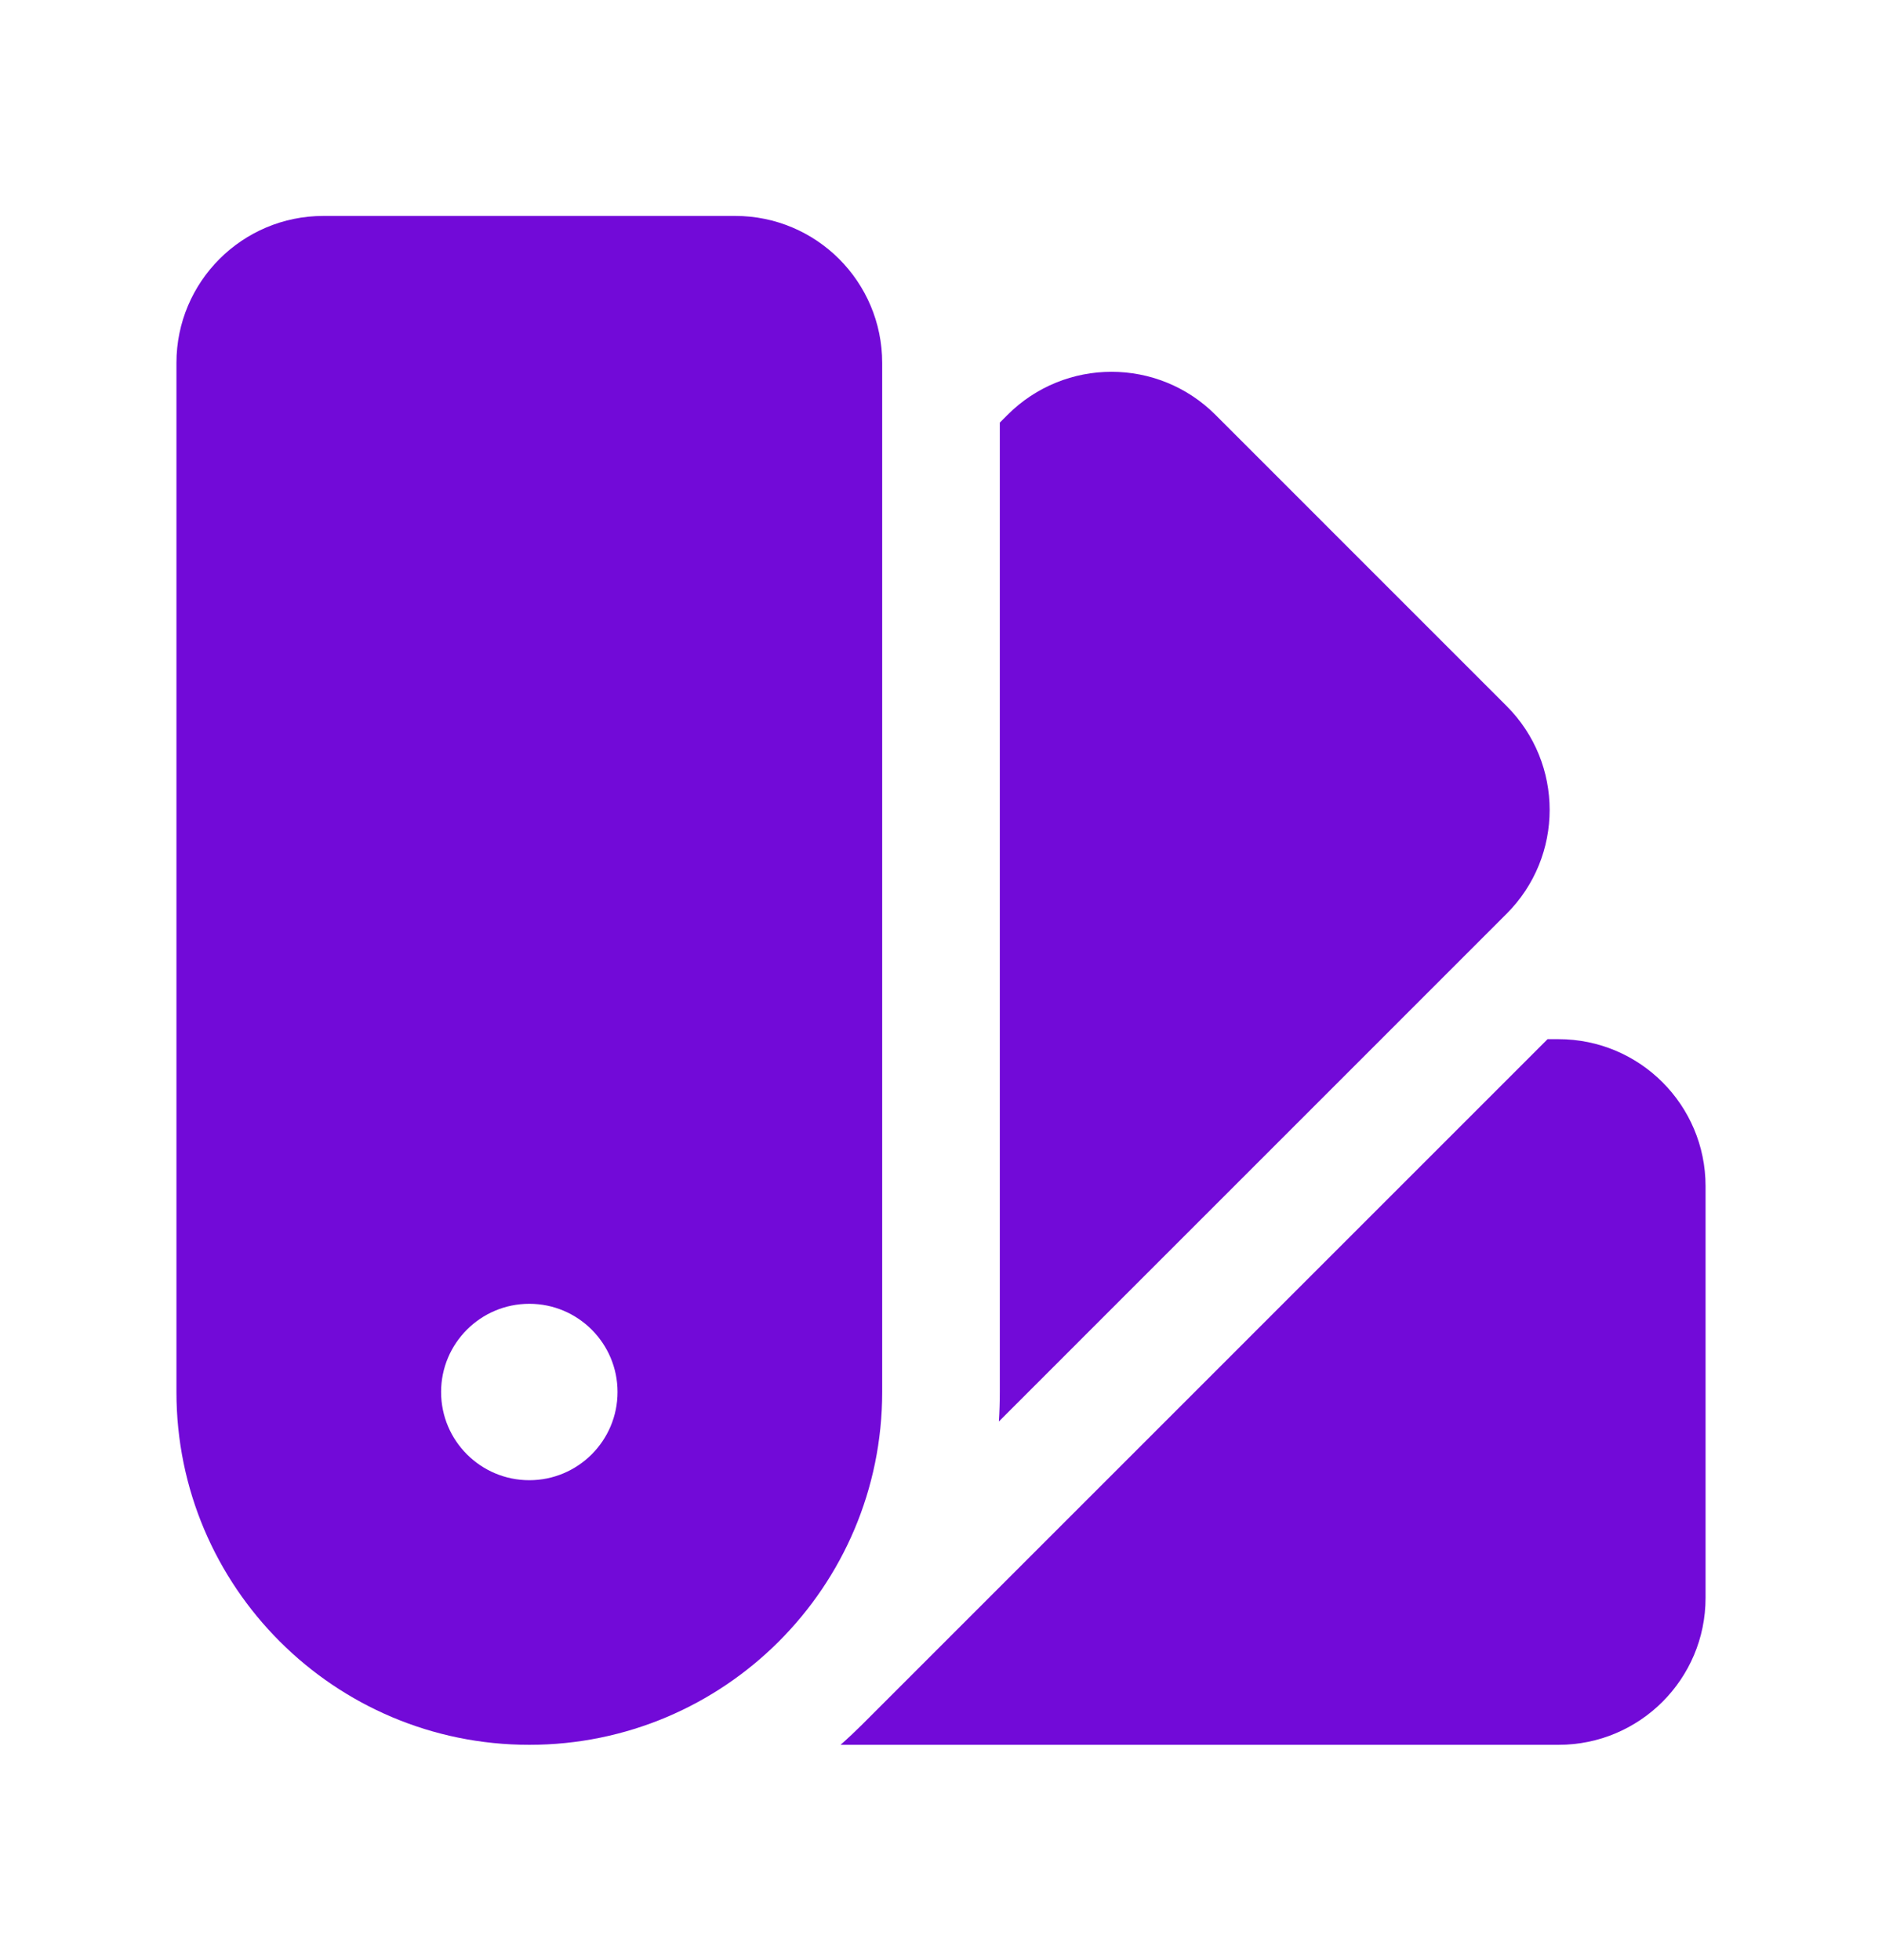
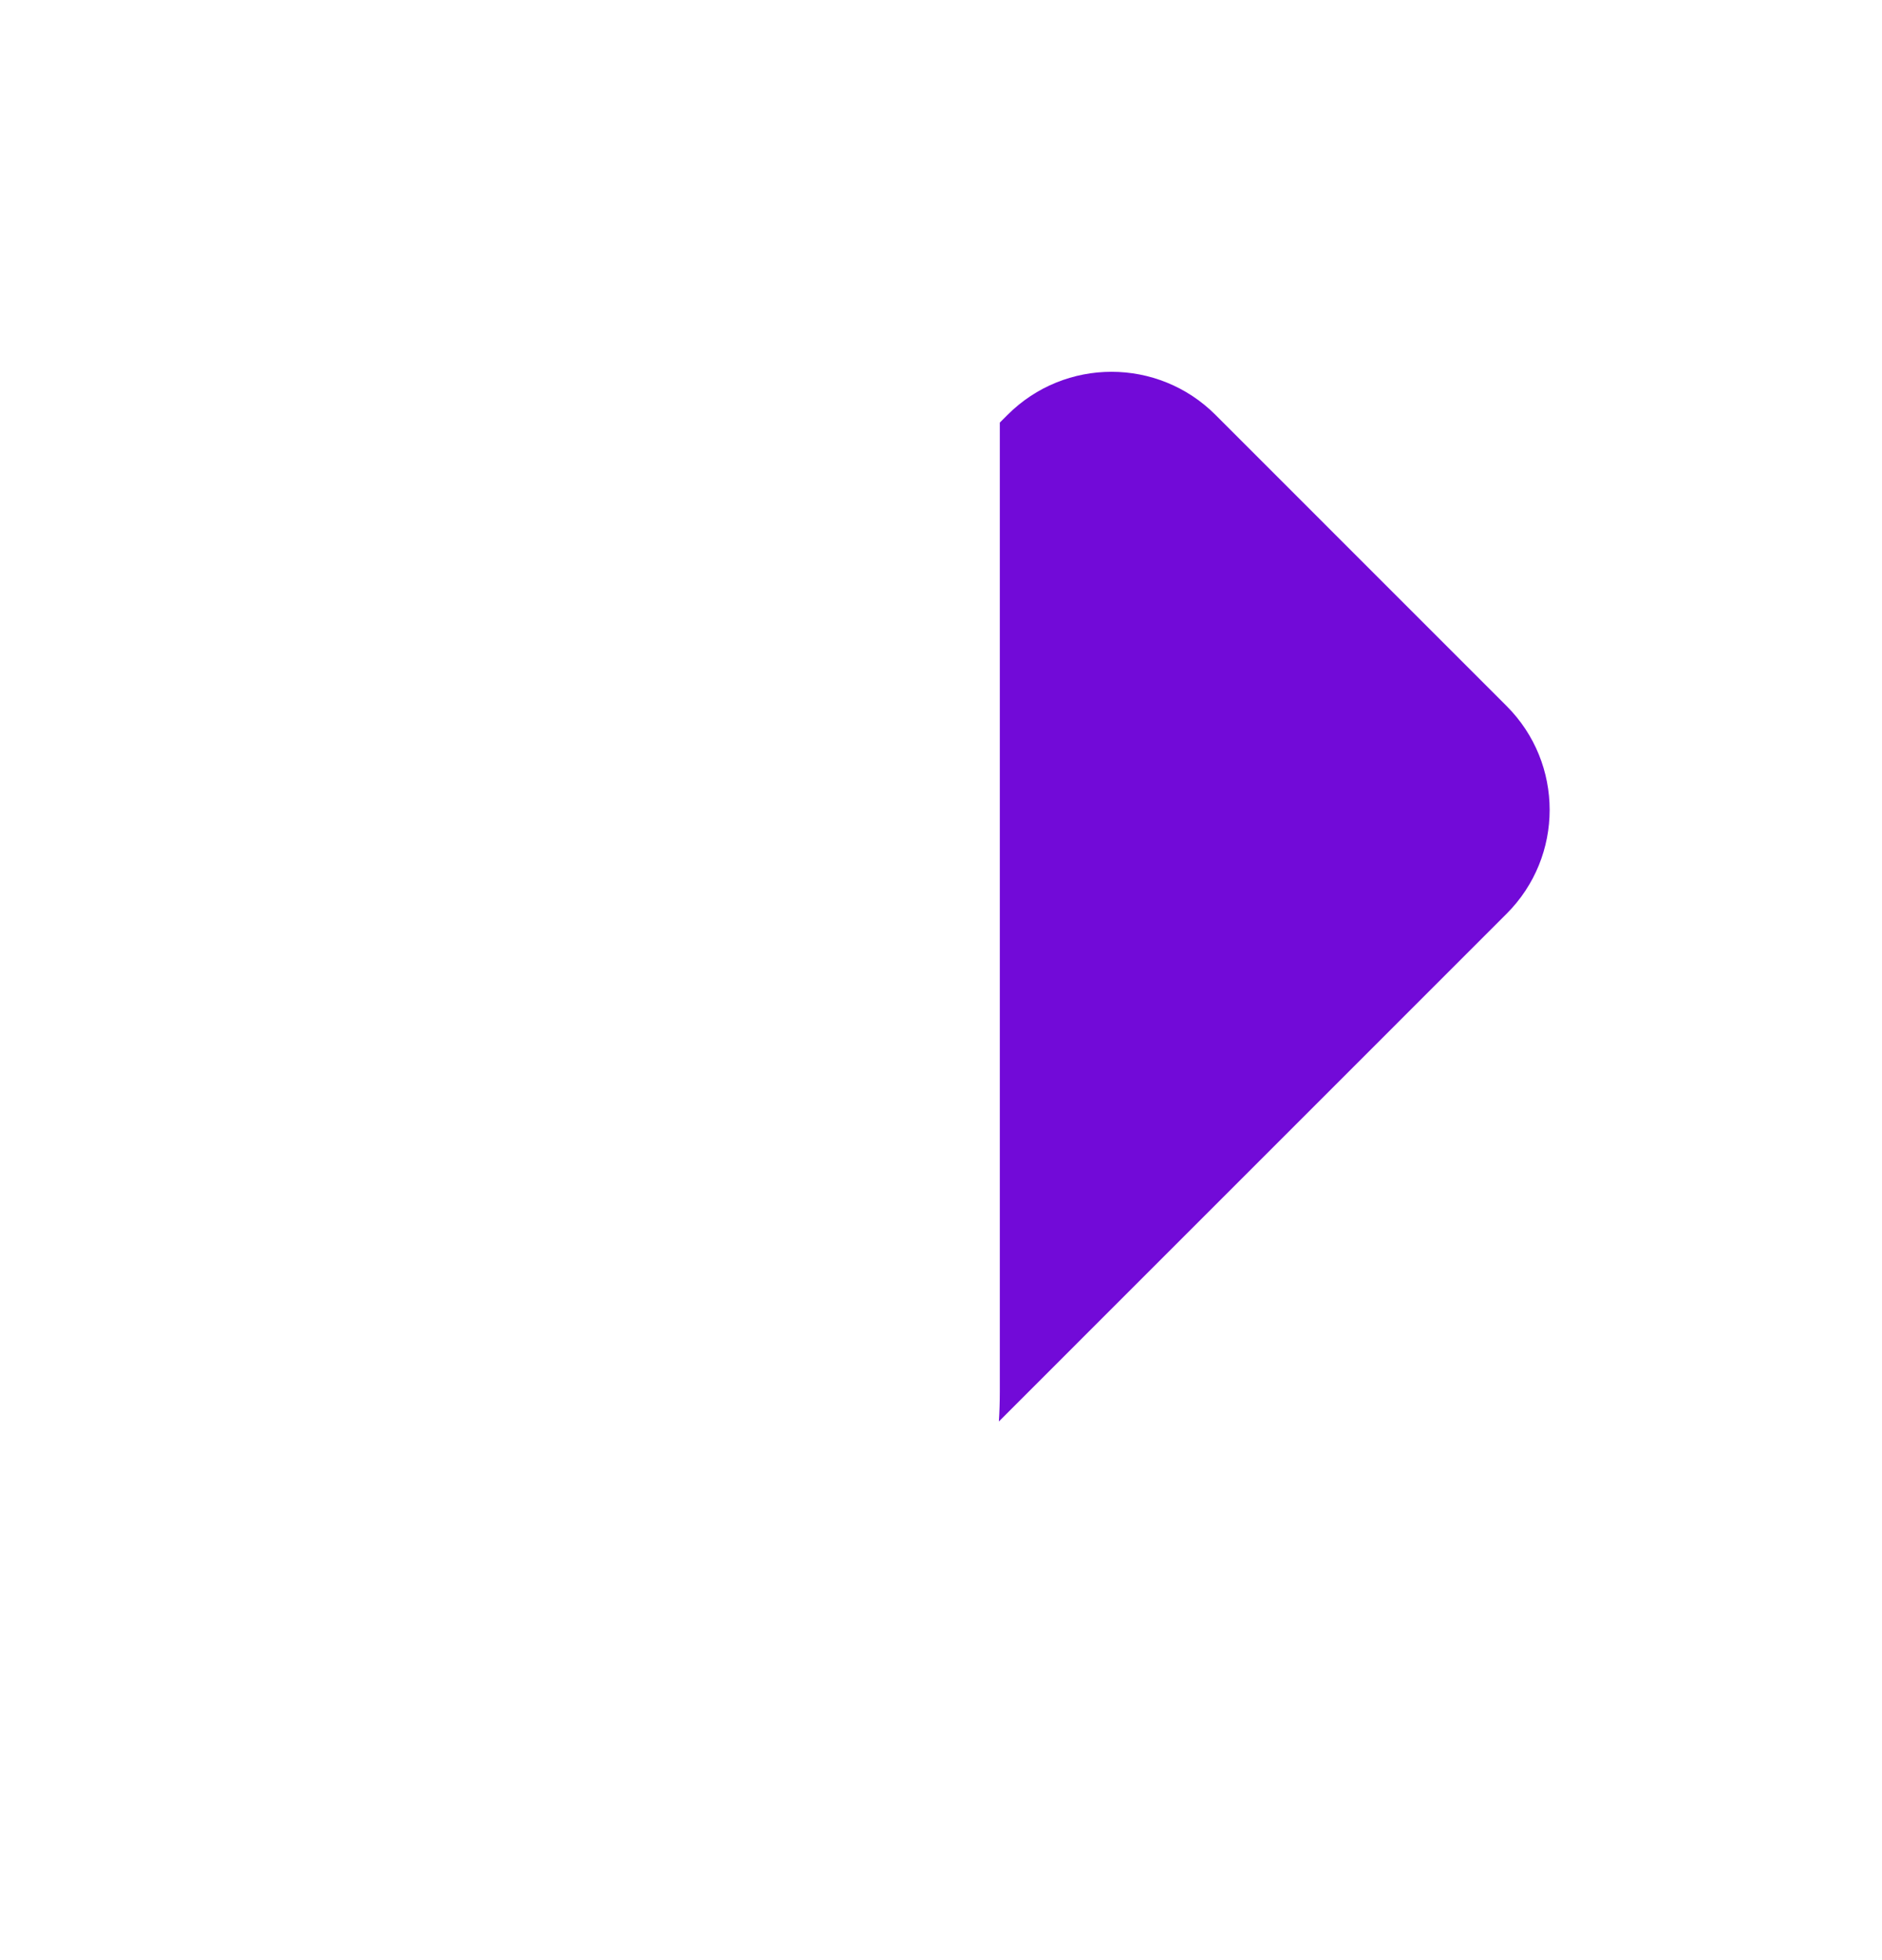
<svg xmlns="http://www.w3.org/2000/svg" width="24" height="25" viewBox="0 0 24 25" fill="none">
-   <path fill-rule="evenodd" clip-rule="evenodd" d="M2.25 4.629C2.25 3.594 3.089 2.754 4.125 2.754H9.375C10.411 2.754 11.25 3.594 11.25 4.629V17.754C11.25 20.239 9.235 22.254 6.75 22.254C4.265 22.254 2.25 20.239 2.25 17.754V4.629ZM6.75 18.879C7.371 18.879 7.875 18.375 7.875 17.754C7.875 17.133 7.371 16.629 6.75 16.629C6.129 16.629 5.625 17.133 5.625 17.754C5.625 18.375 6.129 18.879 6.75 18.879Z" fill="#720AD8" />
-   <path d="M10.719 22.254H19.875C20.911 22.254 21.75 21.415 21.75 20.379V15.129C21.75 14.094 20.911 13.254 19.875 13.254H19.735L10.993 21.997C10.903 22.086 10.812 22.172 10.719 22.254Z" fill="#720AD8" />
  <path d="M12.738 18.13L19.212 11.655C19.945 10.923 19.945 9.736 19.212 9.004L15.5 5.291C14.768 4.559 13.581 4.559 12.849 5.291L12.75 5.39V17.754C12.75 17.88 12.746 18.005 12.738 18.13Z" fill="#720AD8" />
</svg>